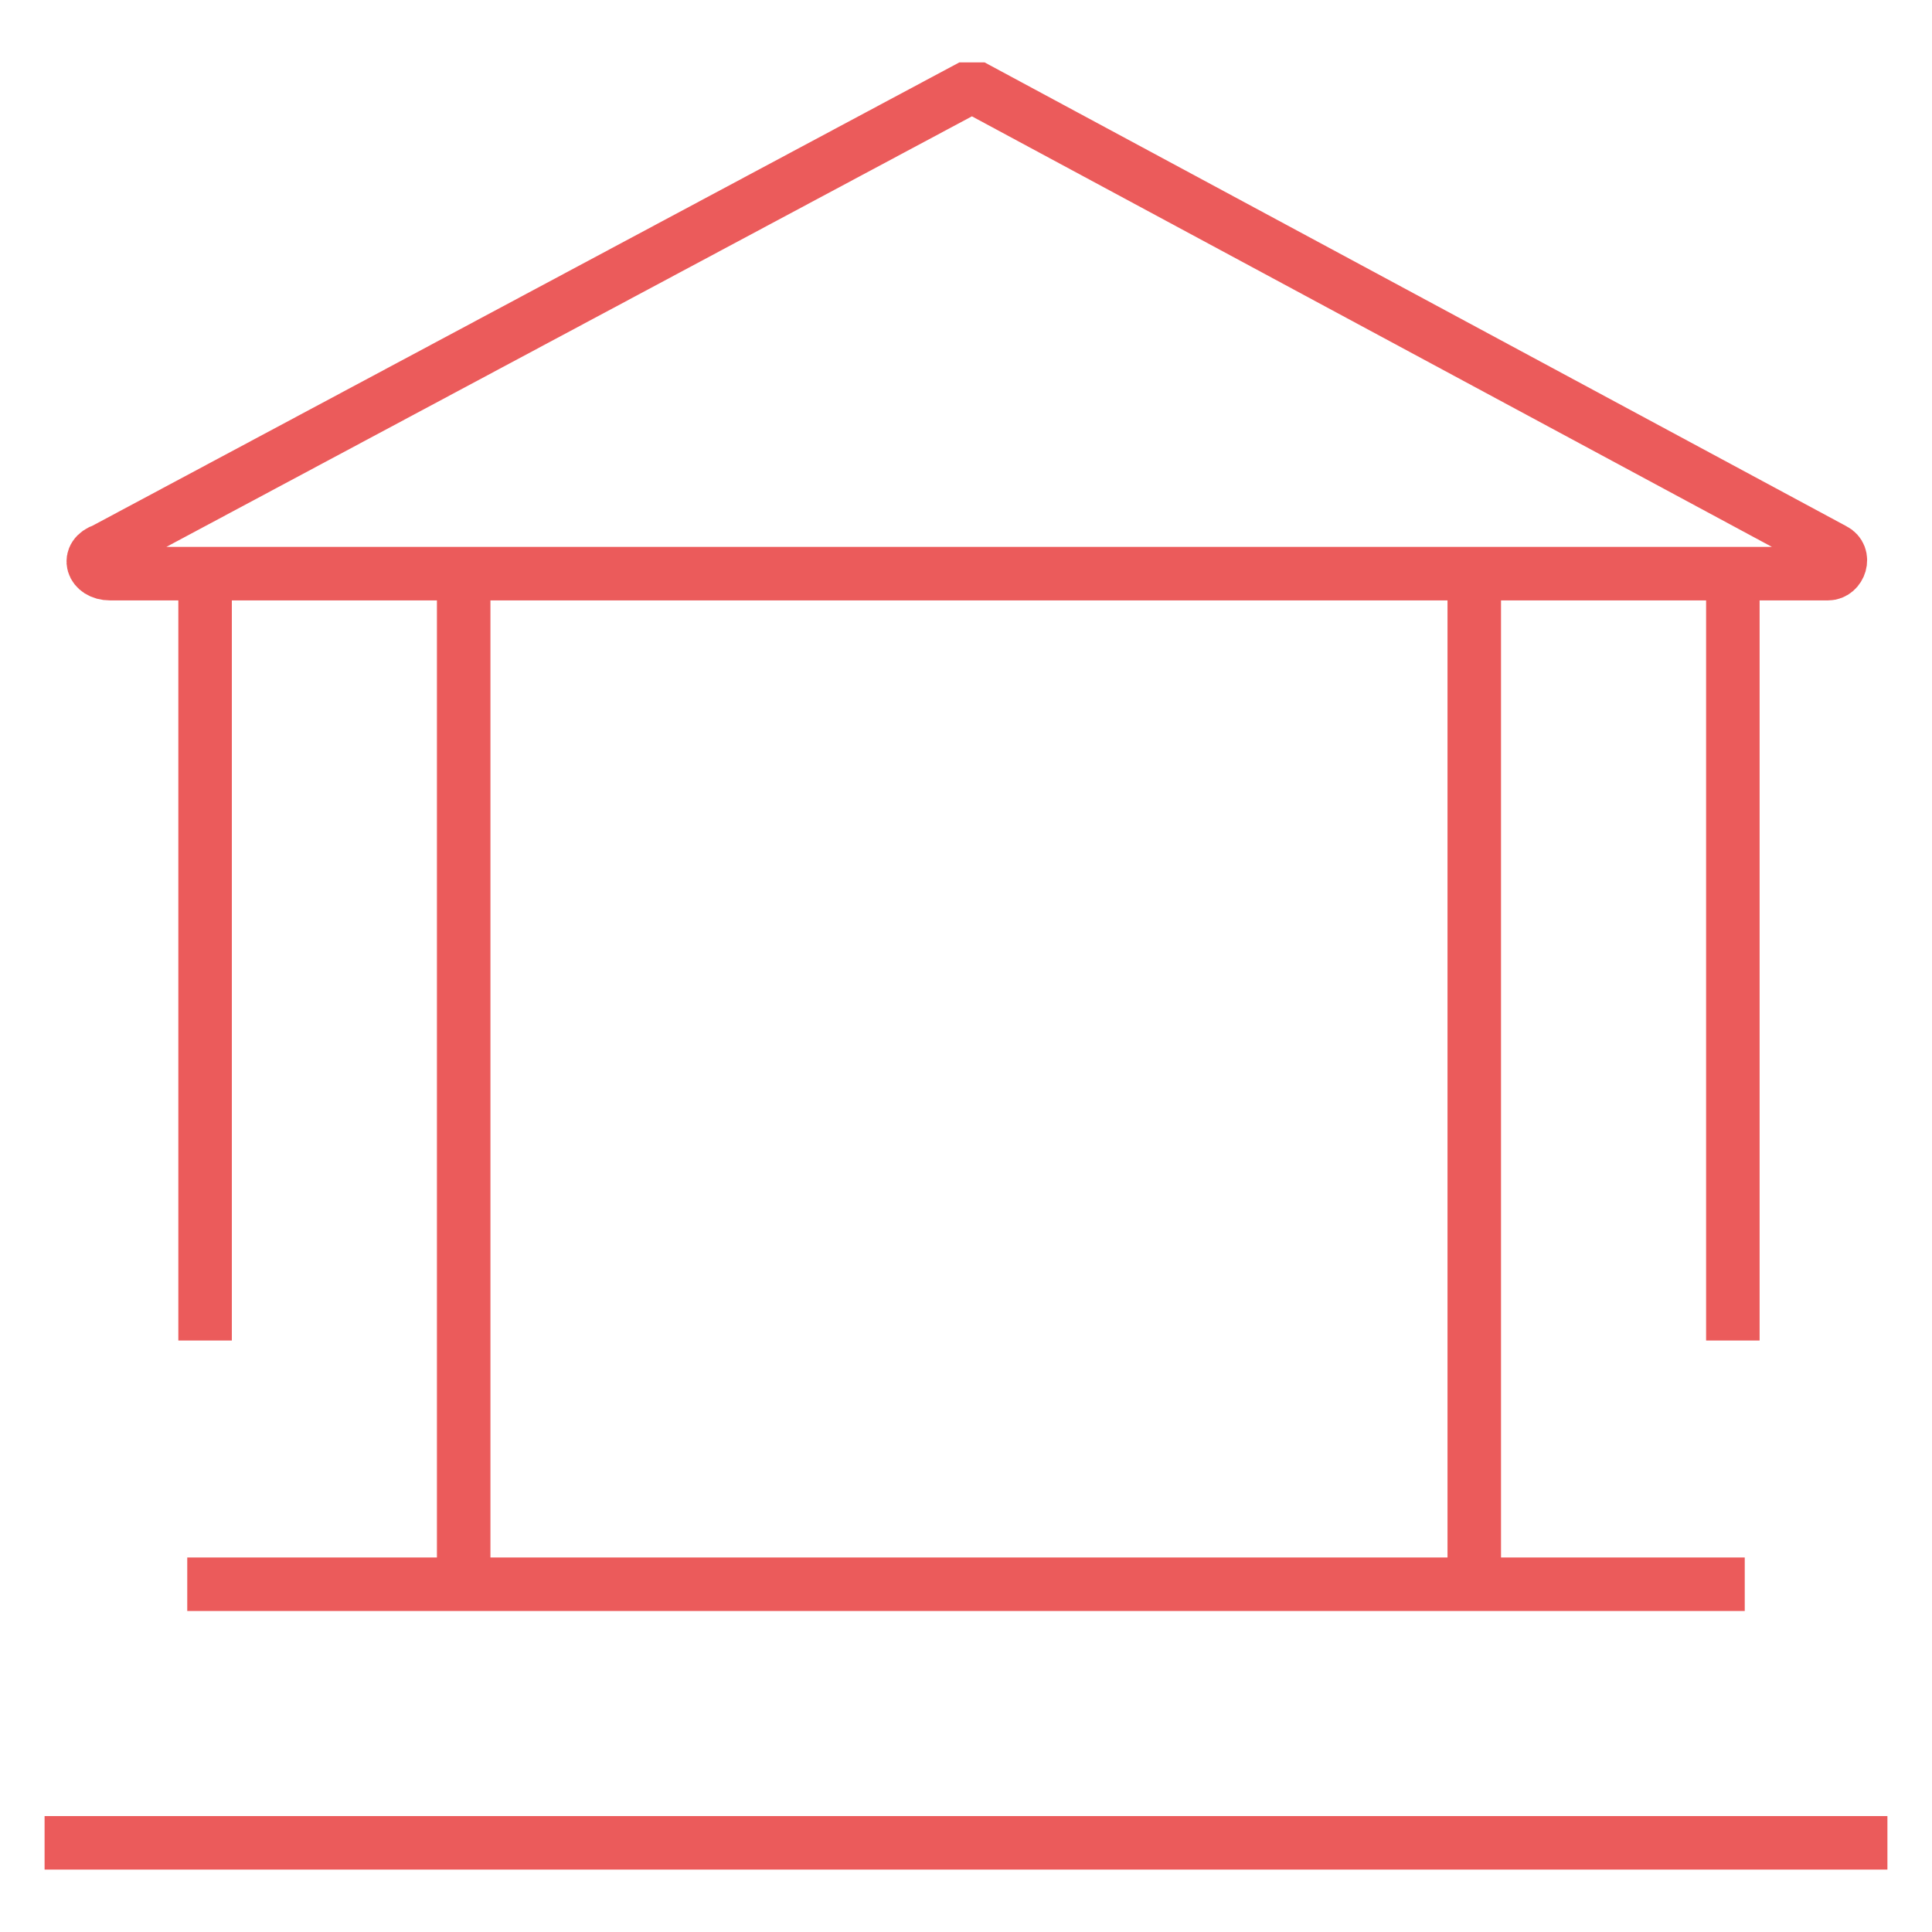
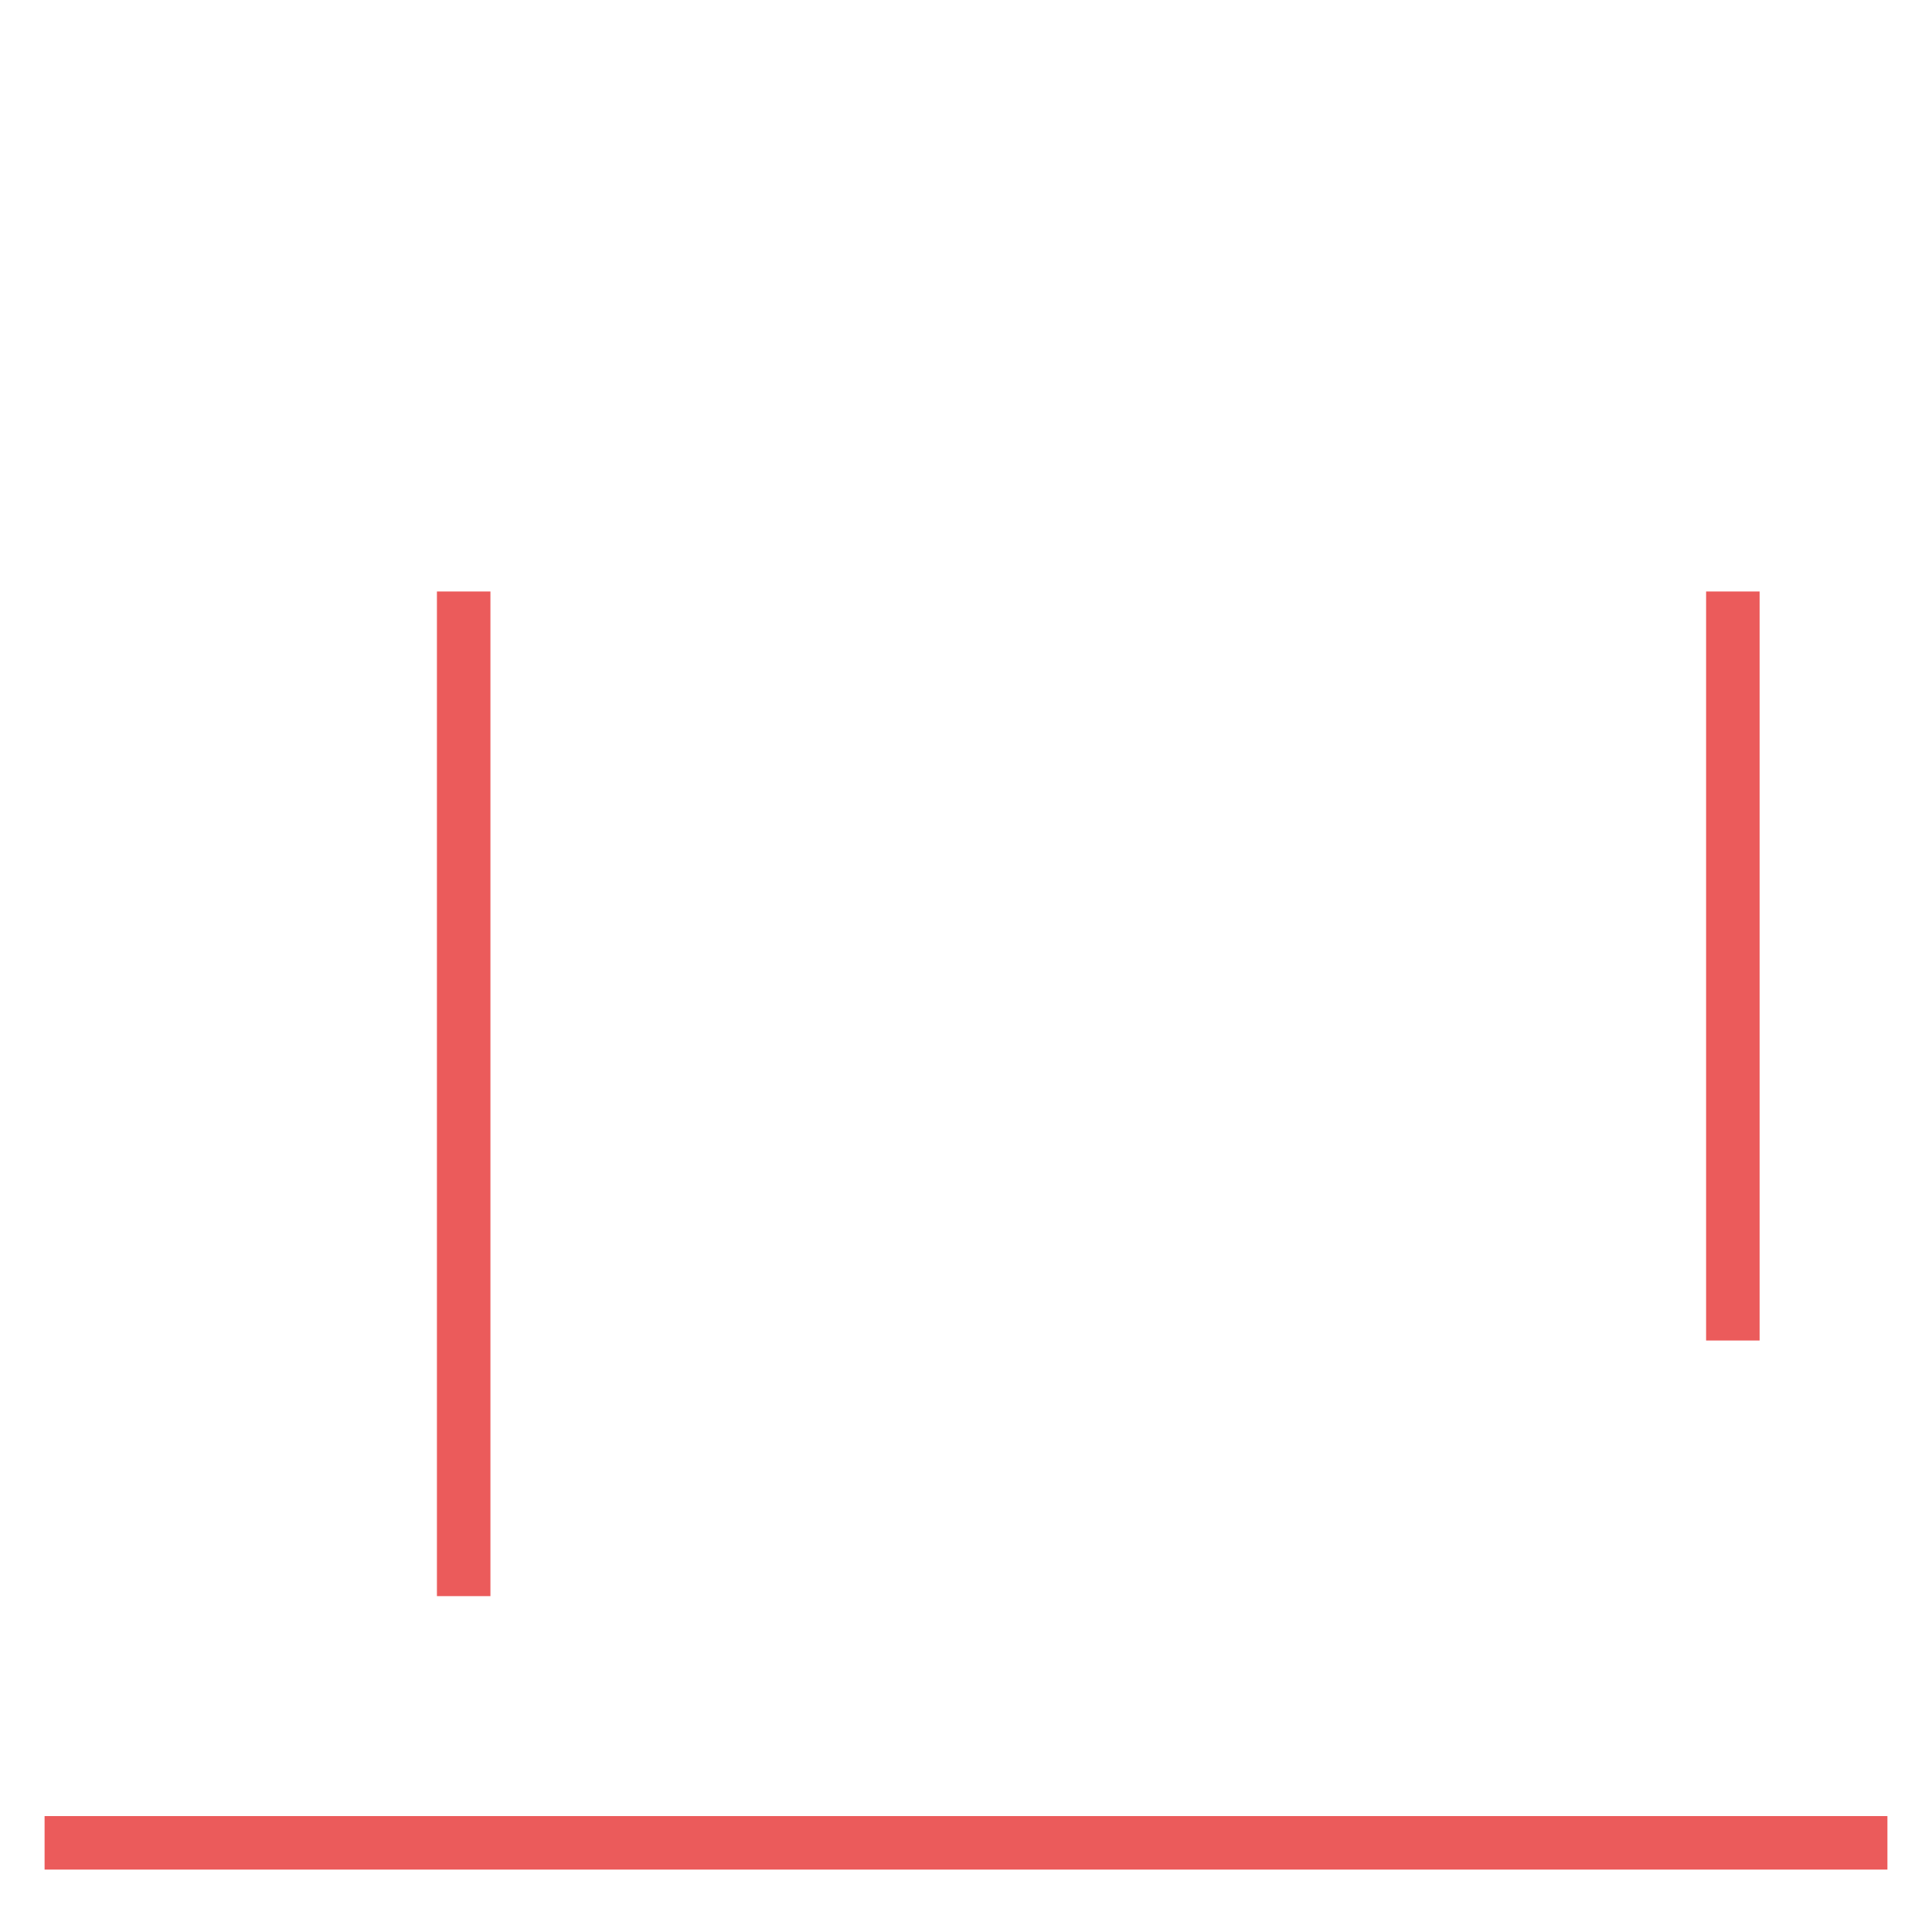
<svg xmlns="http://www.w3.org/2000/svg" width="65" height="65" viewBox="0 0 65 65" fill="none">
-   <path d="M61.7 18.5C62.1 18.7 61.9 19.3 61.5 19.3H3.7C3.1 19.3 2.9 18.7 3.5 18.5L32.5 3C32.7 3 32.9 3 32.9 3L61.7 18.5Z" stroke="#EB5B5B" stroke-width="1.8" stroke-miterlimit="10" />
-   <path d="M6.9 19.9V45.1" stroke="#EB5B5B" stroke-width="1.8" stroke-miterlimit="10" />
  <path d="M15.6 19.9V53.7" stroke="#EB5B5B" stroke-width="1.8" stroke-miterlimit="10" />
-   <path d="M6.3 53.3H58.7" stroke="#EB5B5B" stroke-width="1.8" stroke-miterlimit="10" />
  <path d="M1.5 62H63.5" stroke="#EB5B5B" stroke-width="1.8" stroke-miterlimit="10" />
-   <path d="M49.6 19.9V53.7" stroke="#EB5B5B" stroke-width="1.8" stroke-miterlimit="10" />
  <path d="M58.3 19.9V45.1" stroke="#EB5B5B" stroke-width="1.8" stroke-miterlimit="10" />
</svg>